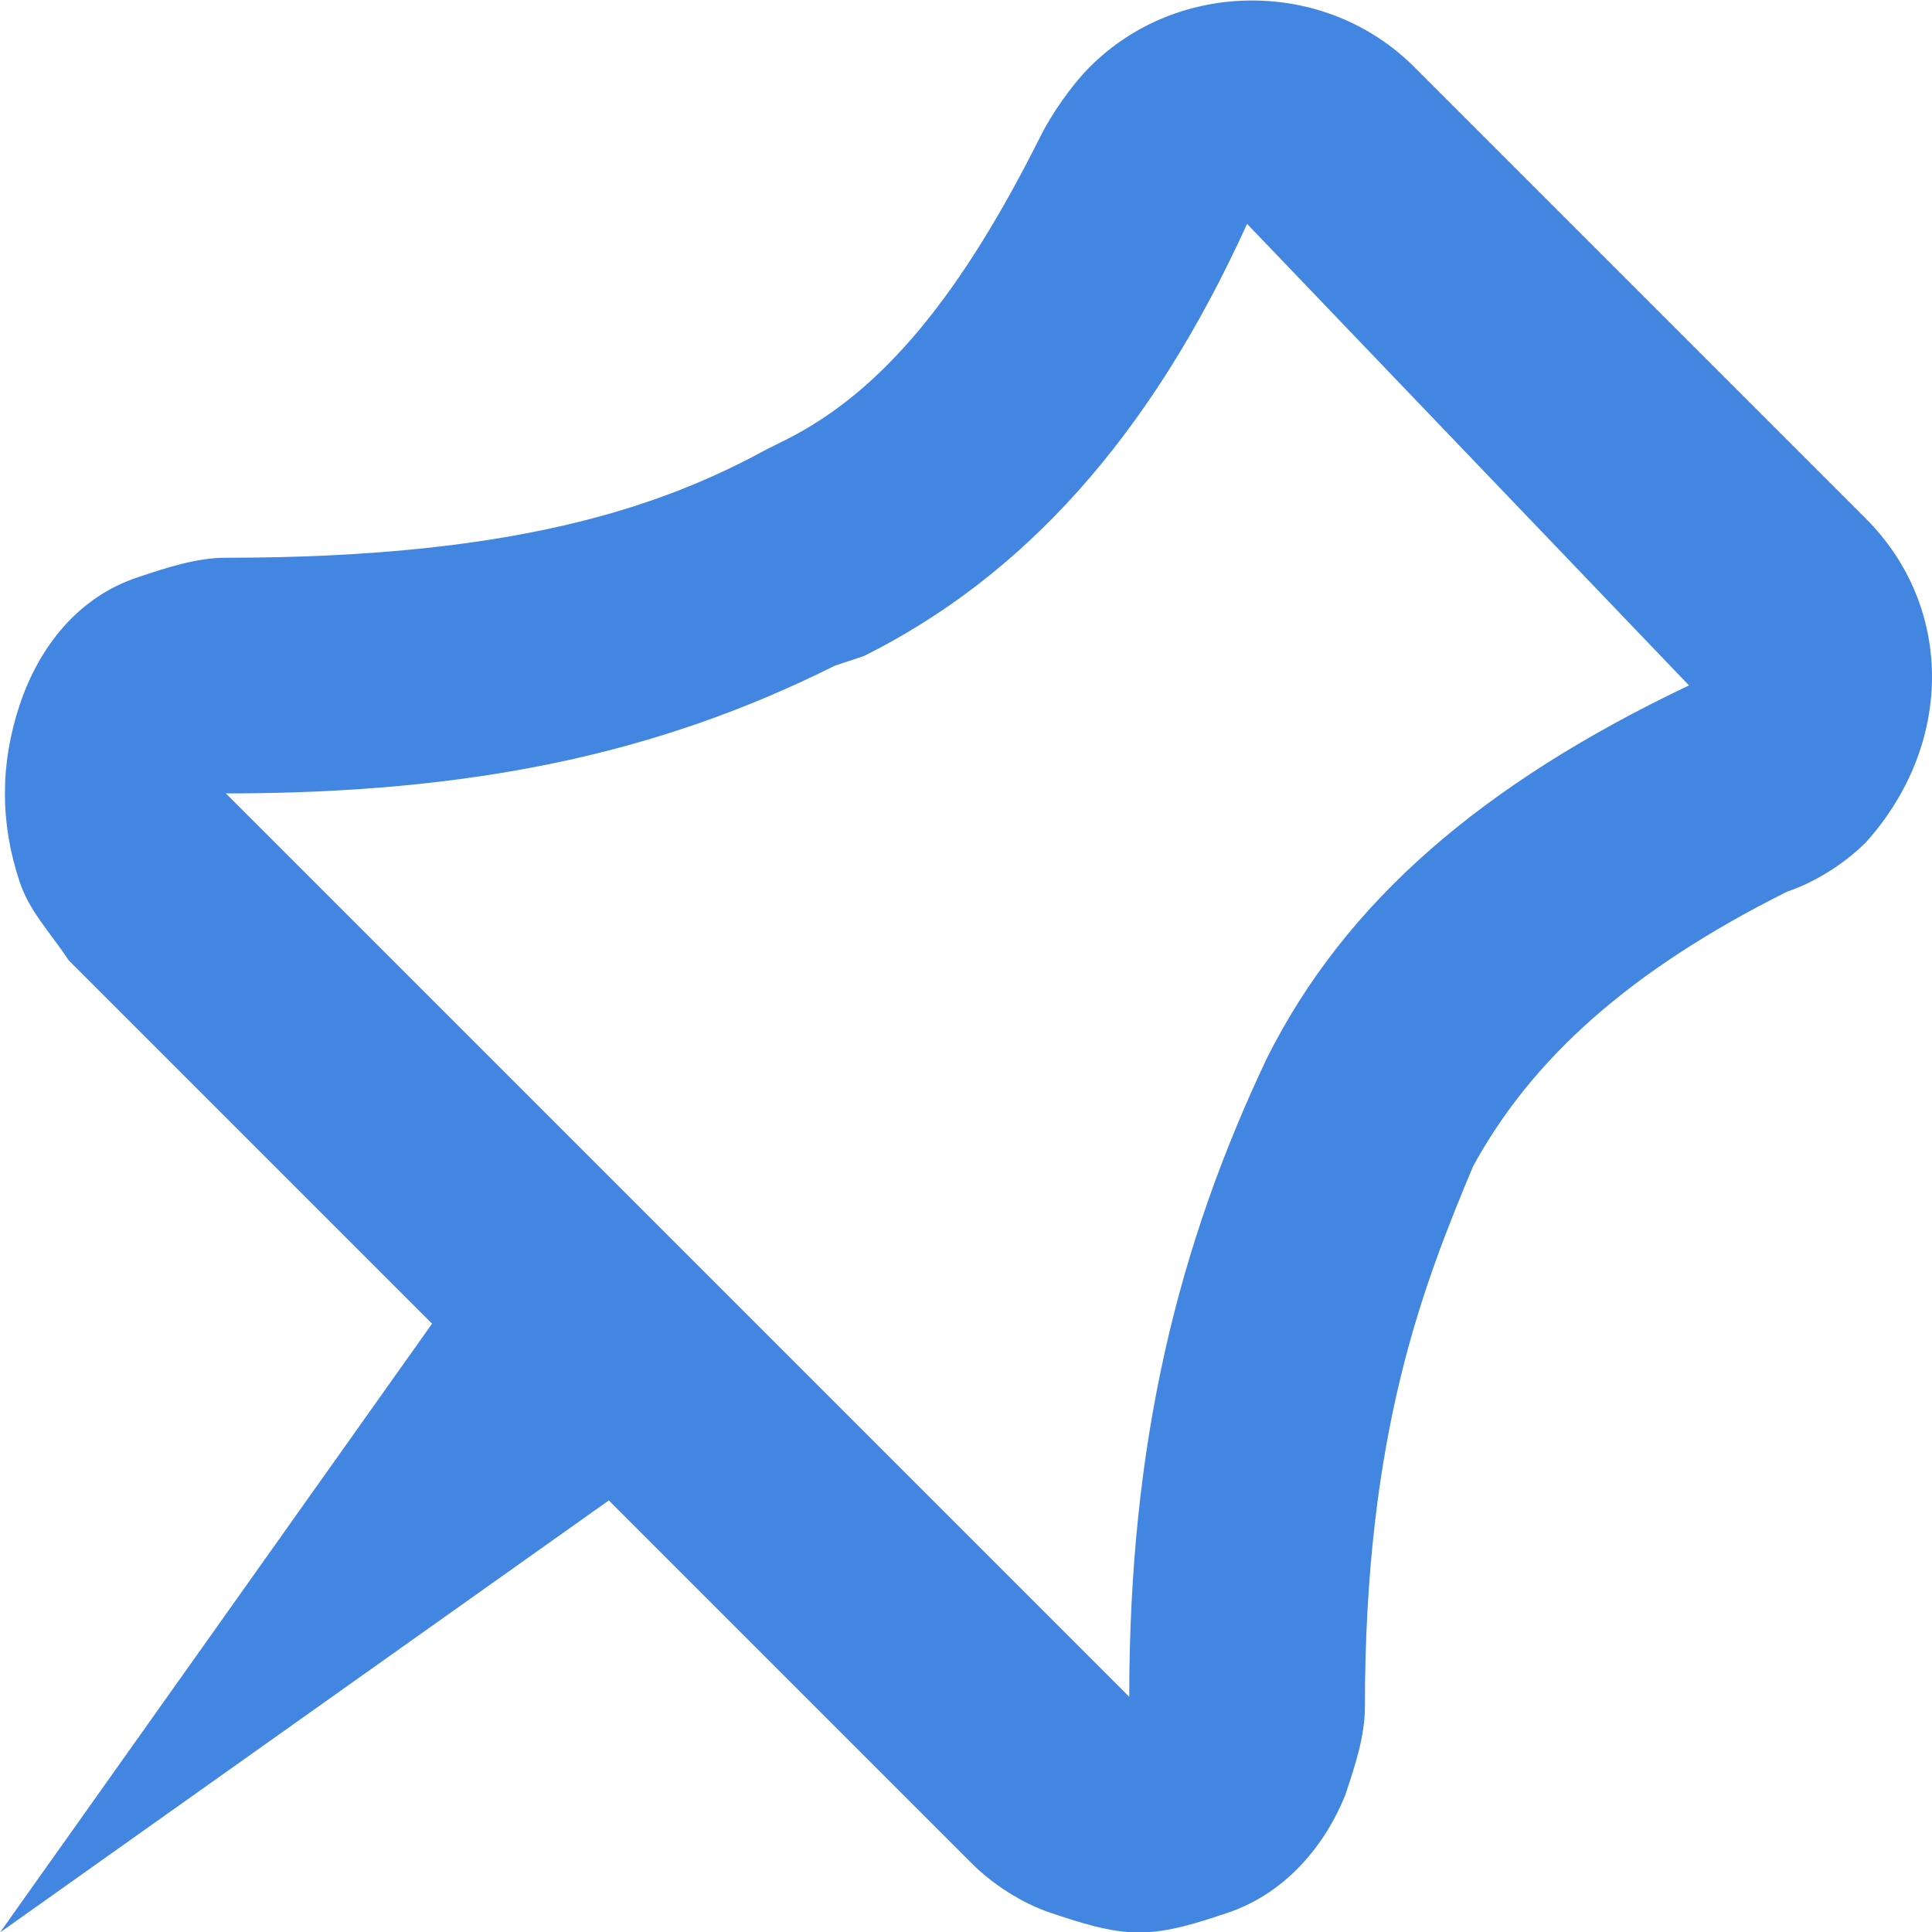
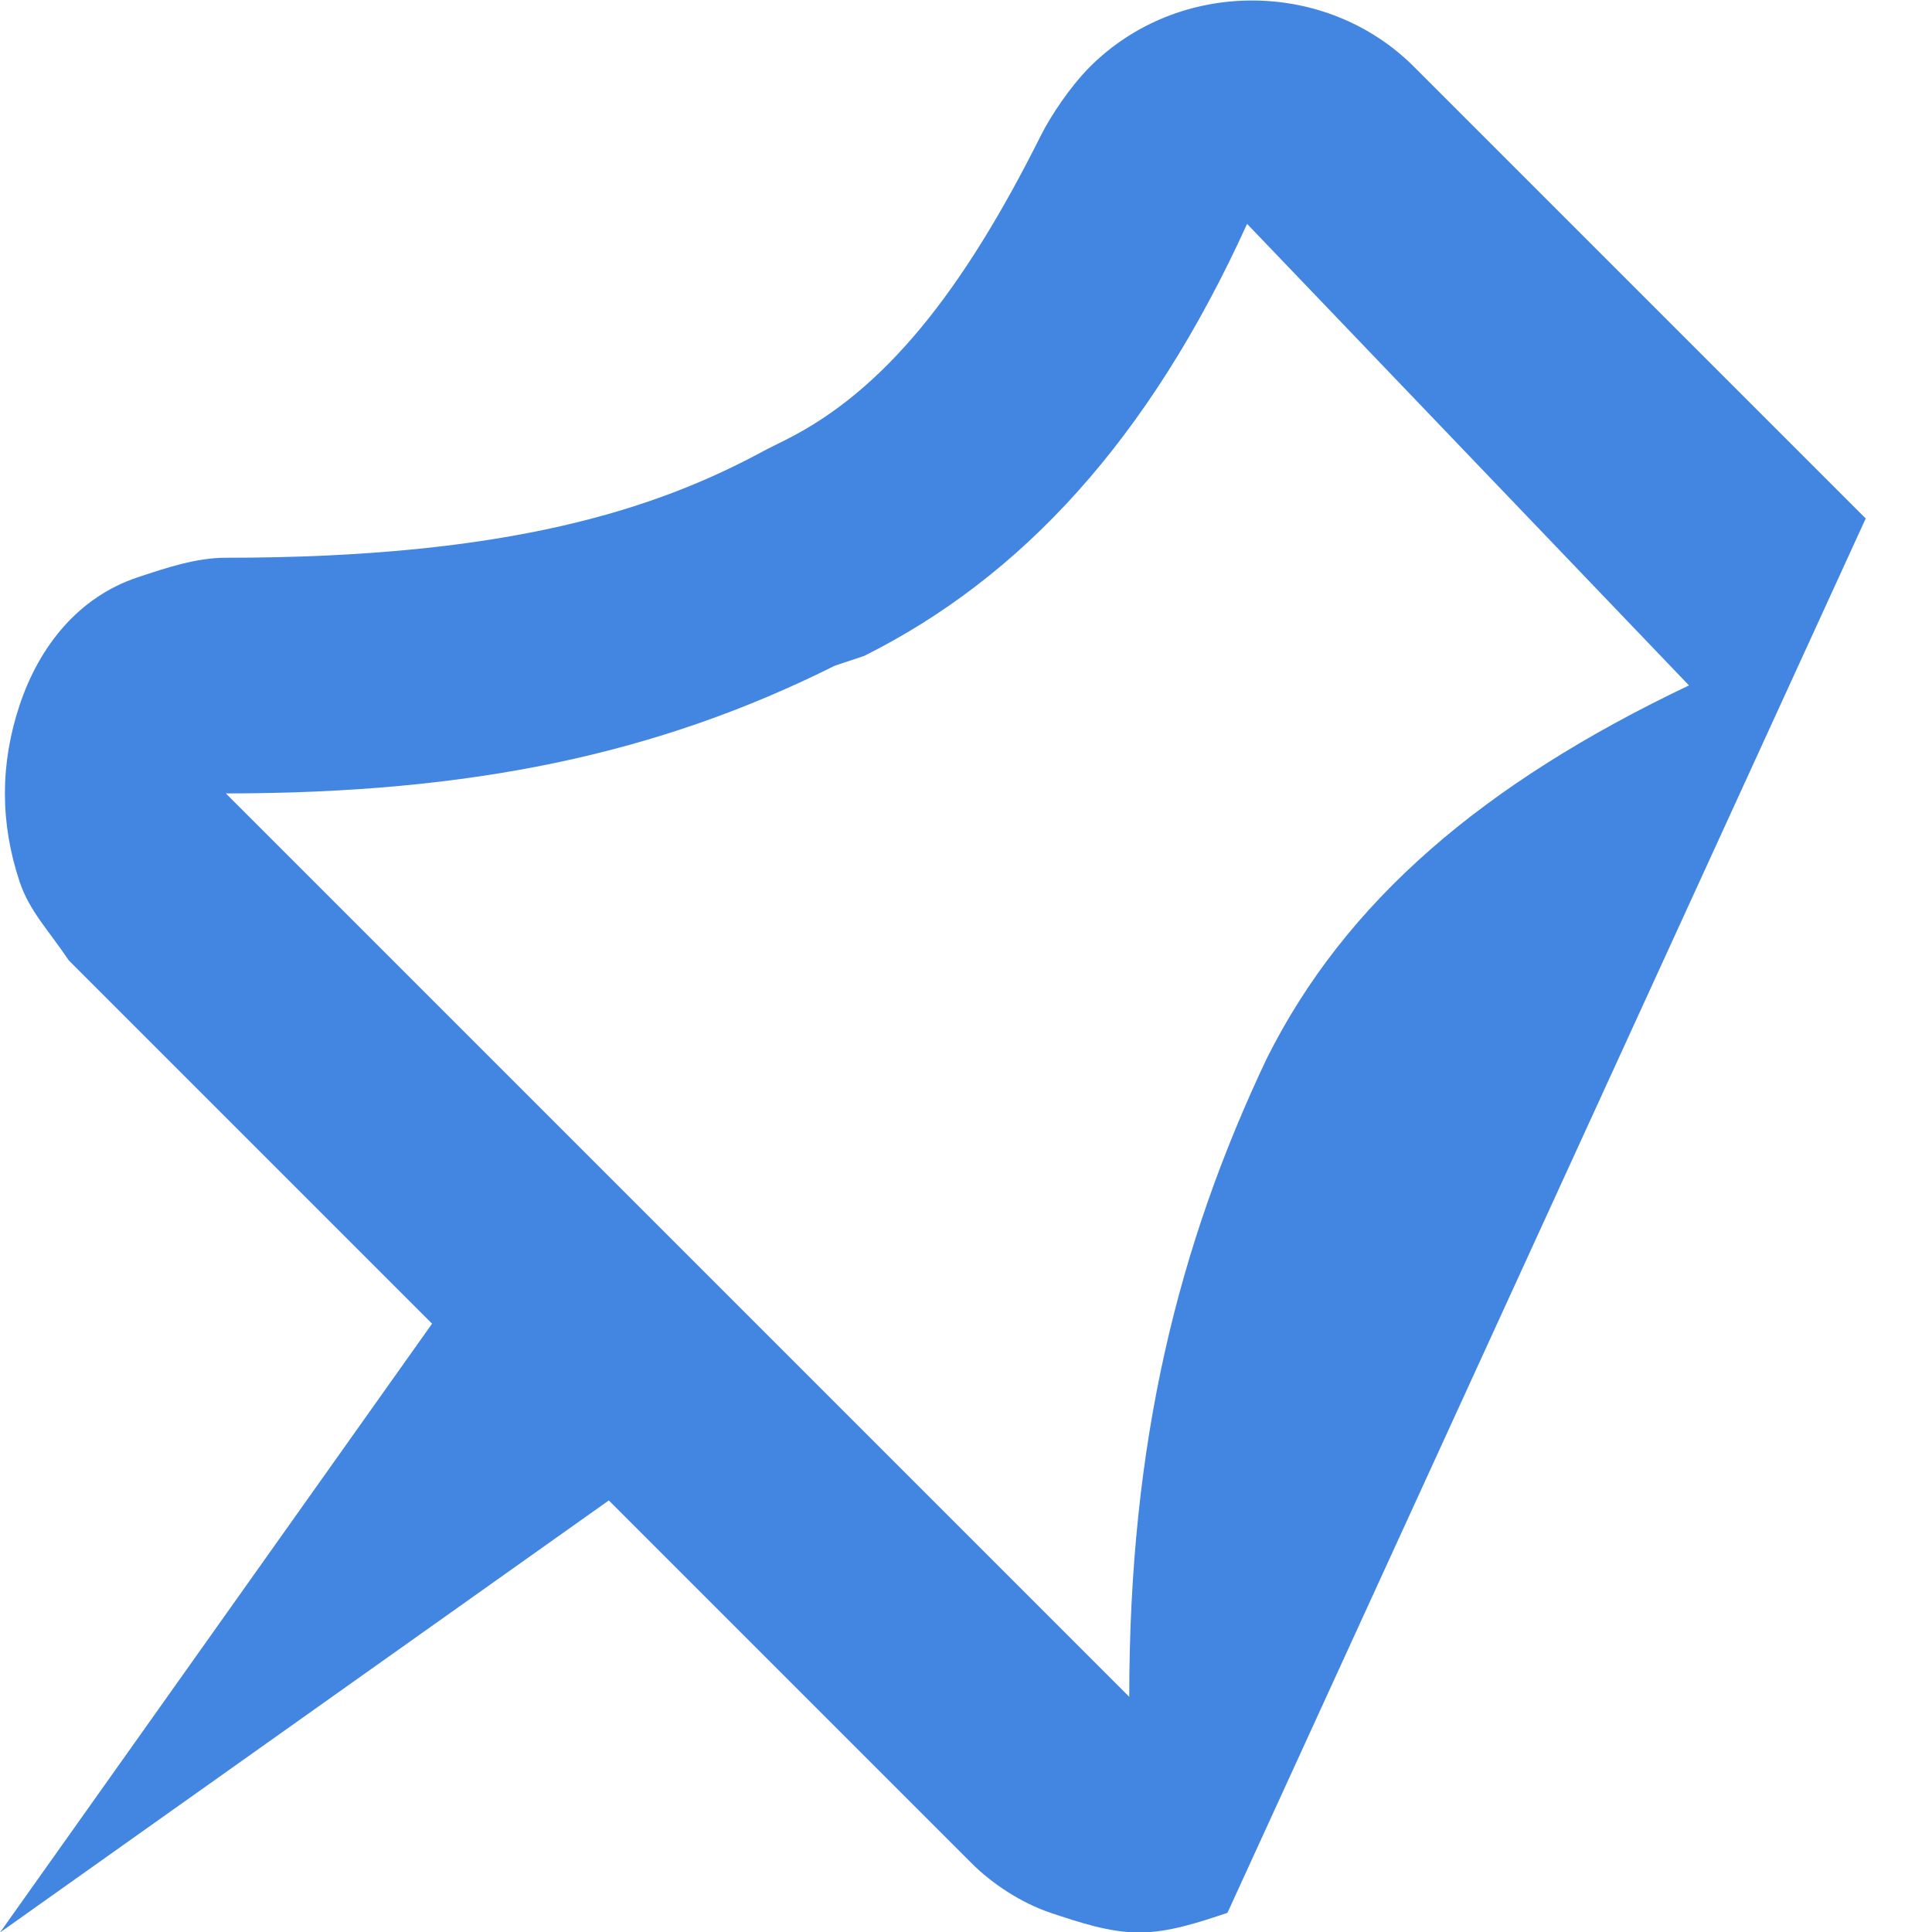
<svg xmlns="http://www.w3.org/2000/svg" id="svg4081" height="5.553mm" viewBox="0 0 19.675 19.675" width="5.553mm" version="1.1">
-   <path id="path243" d="m12.9 10.78c-0.9 1.9-1.4 3.9-1.4 6.5l-9.2-9.2c2.5 0 4.4-0.4 6.2-1.3l0.3-0.1c1.6-0.8 2.9-2.2 3.9-4.4l4.5 4.7c-2.1 1-3.5 2.2-4.3 3.8m6.1-5.5-4.6-4.6c-0.9-0.9-2.4-0.9-3.3 0-0.2 0.2-0.4 0.5-0.5 0.7-0.8 1.6-1.6 2.6-2.6 3.1l-0.2 0.1c-1.1 0.6-2.6 1.1-5.5 1.1-0.3 0-0.6 0.1-0.9 0.2-0.6 0.2-1 0.7-1.2 1.3s-0.2 1.2 0 1.8c0.1 0.3 0.3 0.5 0.5 0.8l3.7 3.7-4.4 6.2 6.2-4.4 3.7 3.7c0.2 0.2 0.5 0.4 0.8 0.5s0.6 0.2 0.9 0.2 0.6-0.1 0.9-0.2c0.6-0.2 1-0.7 1.2-1.2 0.1-0.3 0.2-0.6 0.2-0.9 0-2.8 0.6-4.3 1.1-5.5 0.6-1.1 1.6-2 3.2-2.8 0.3-0.1 0.6-0.3 0.8-0.5 0.9-1 0.9-2.4 0-3.3" class="st20" fill="#4386e2" />
+   <path id="path243" d="m12.9 10.78c-0.9 1.9-1.4 3.9-1.4 6.5l-9.2-9.2c2.5 0 4.4-0.4 6.2-1.3l0.3-0.1c1.6-0.8 2.9-2.2 3.9-4.4l4.5 4.7c-2.1 1-3.5 2.2-4.3 3.8m6.1-5.5-4.6-4.6c-0.9-0.9-2.4-0.9-3.3 0-0.2 0.2-0.4 0.5-0.5 0.7-0.8 1.6-1.6 2.6-2.6 3.1l-0.2 0.1c-1.1 0.6-2.6 1.1-5.5 1.1-0.3 0-0.6 0.1-0.9 0.2-0.6 0.2-1 0.7-1.2 1.3s-0.2 1.2 0 1.8c0.1 0.3 0.3 0.5 0.5 0.8l3.7 3.7-4.4 6.2 6.2-4.4 3.7 3.7c0.2 0.2 0.5 0.4 0.8 0.5s0.6 0.2 0.9 0.2 0.6-0.1 0.9-0.2" class="st20" fill="#4386e2" />
</svg>